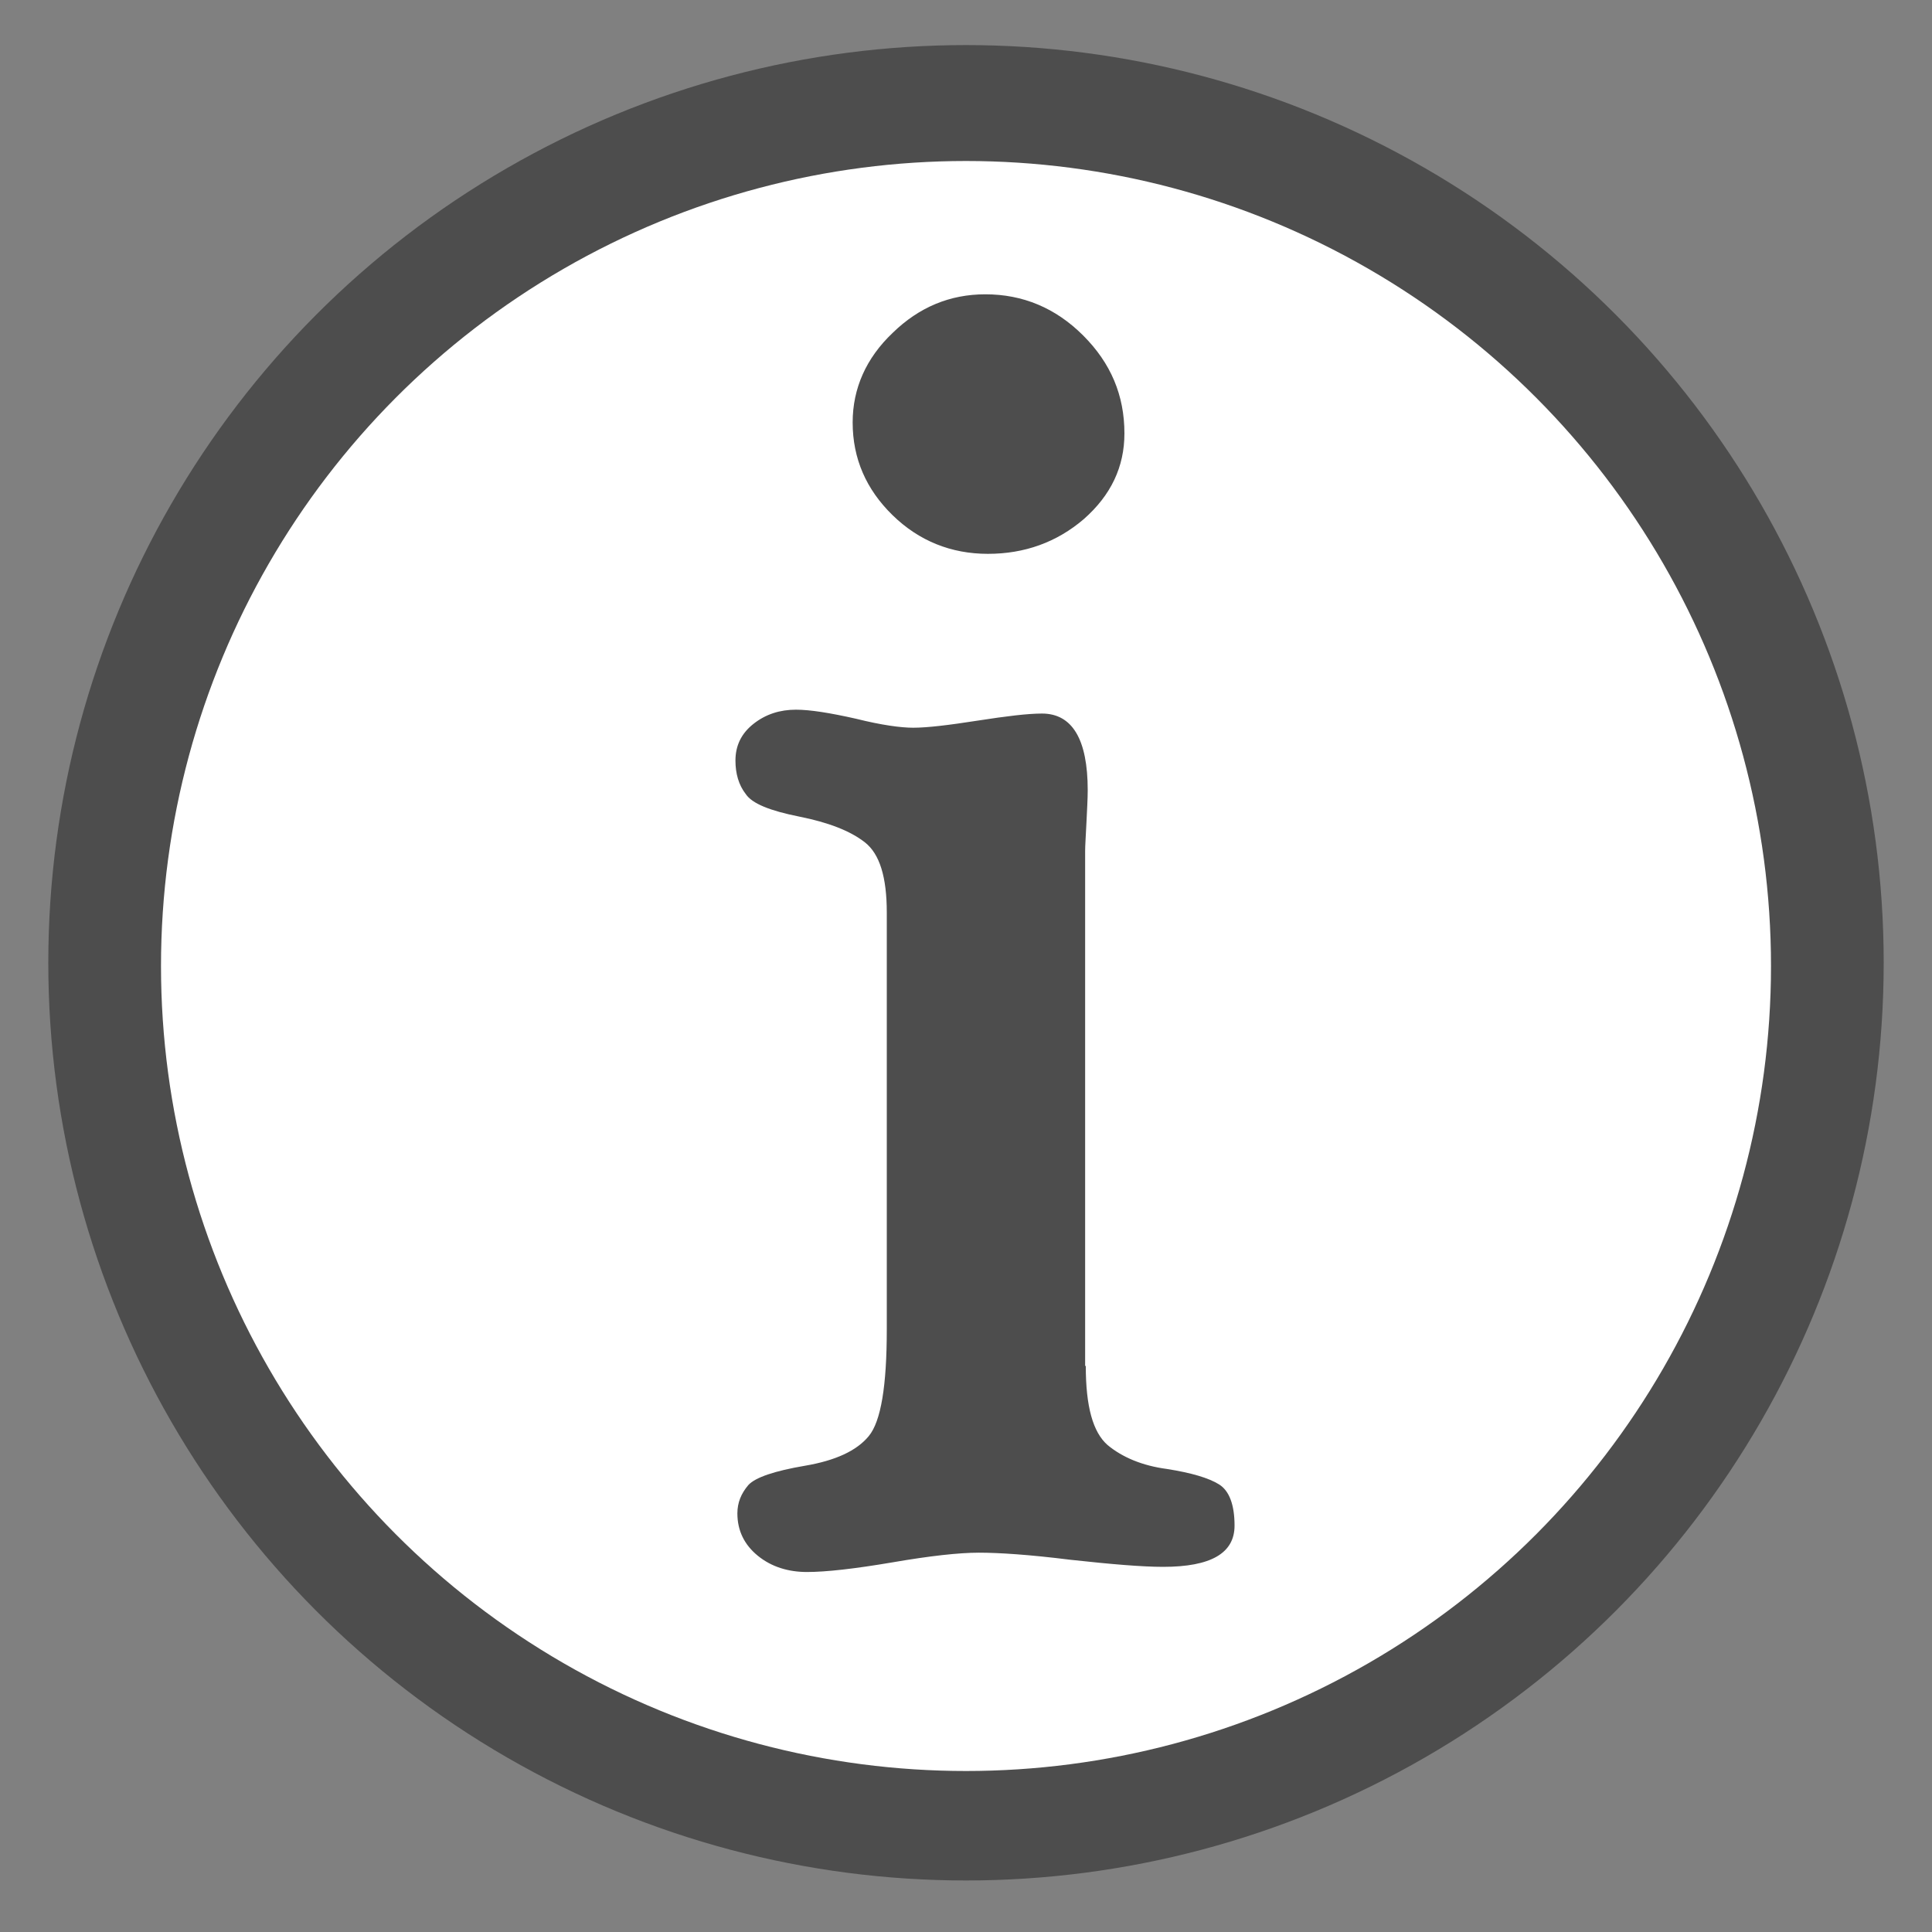
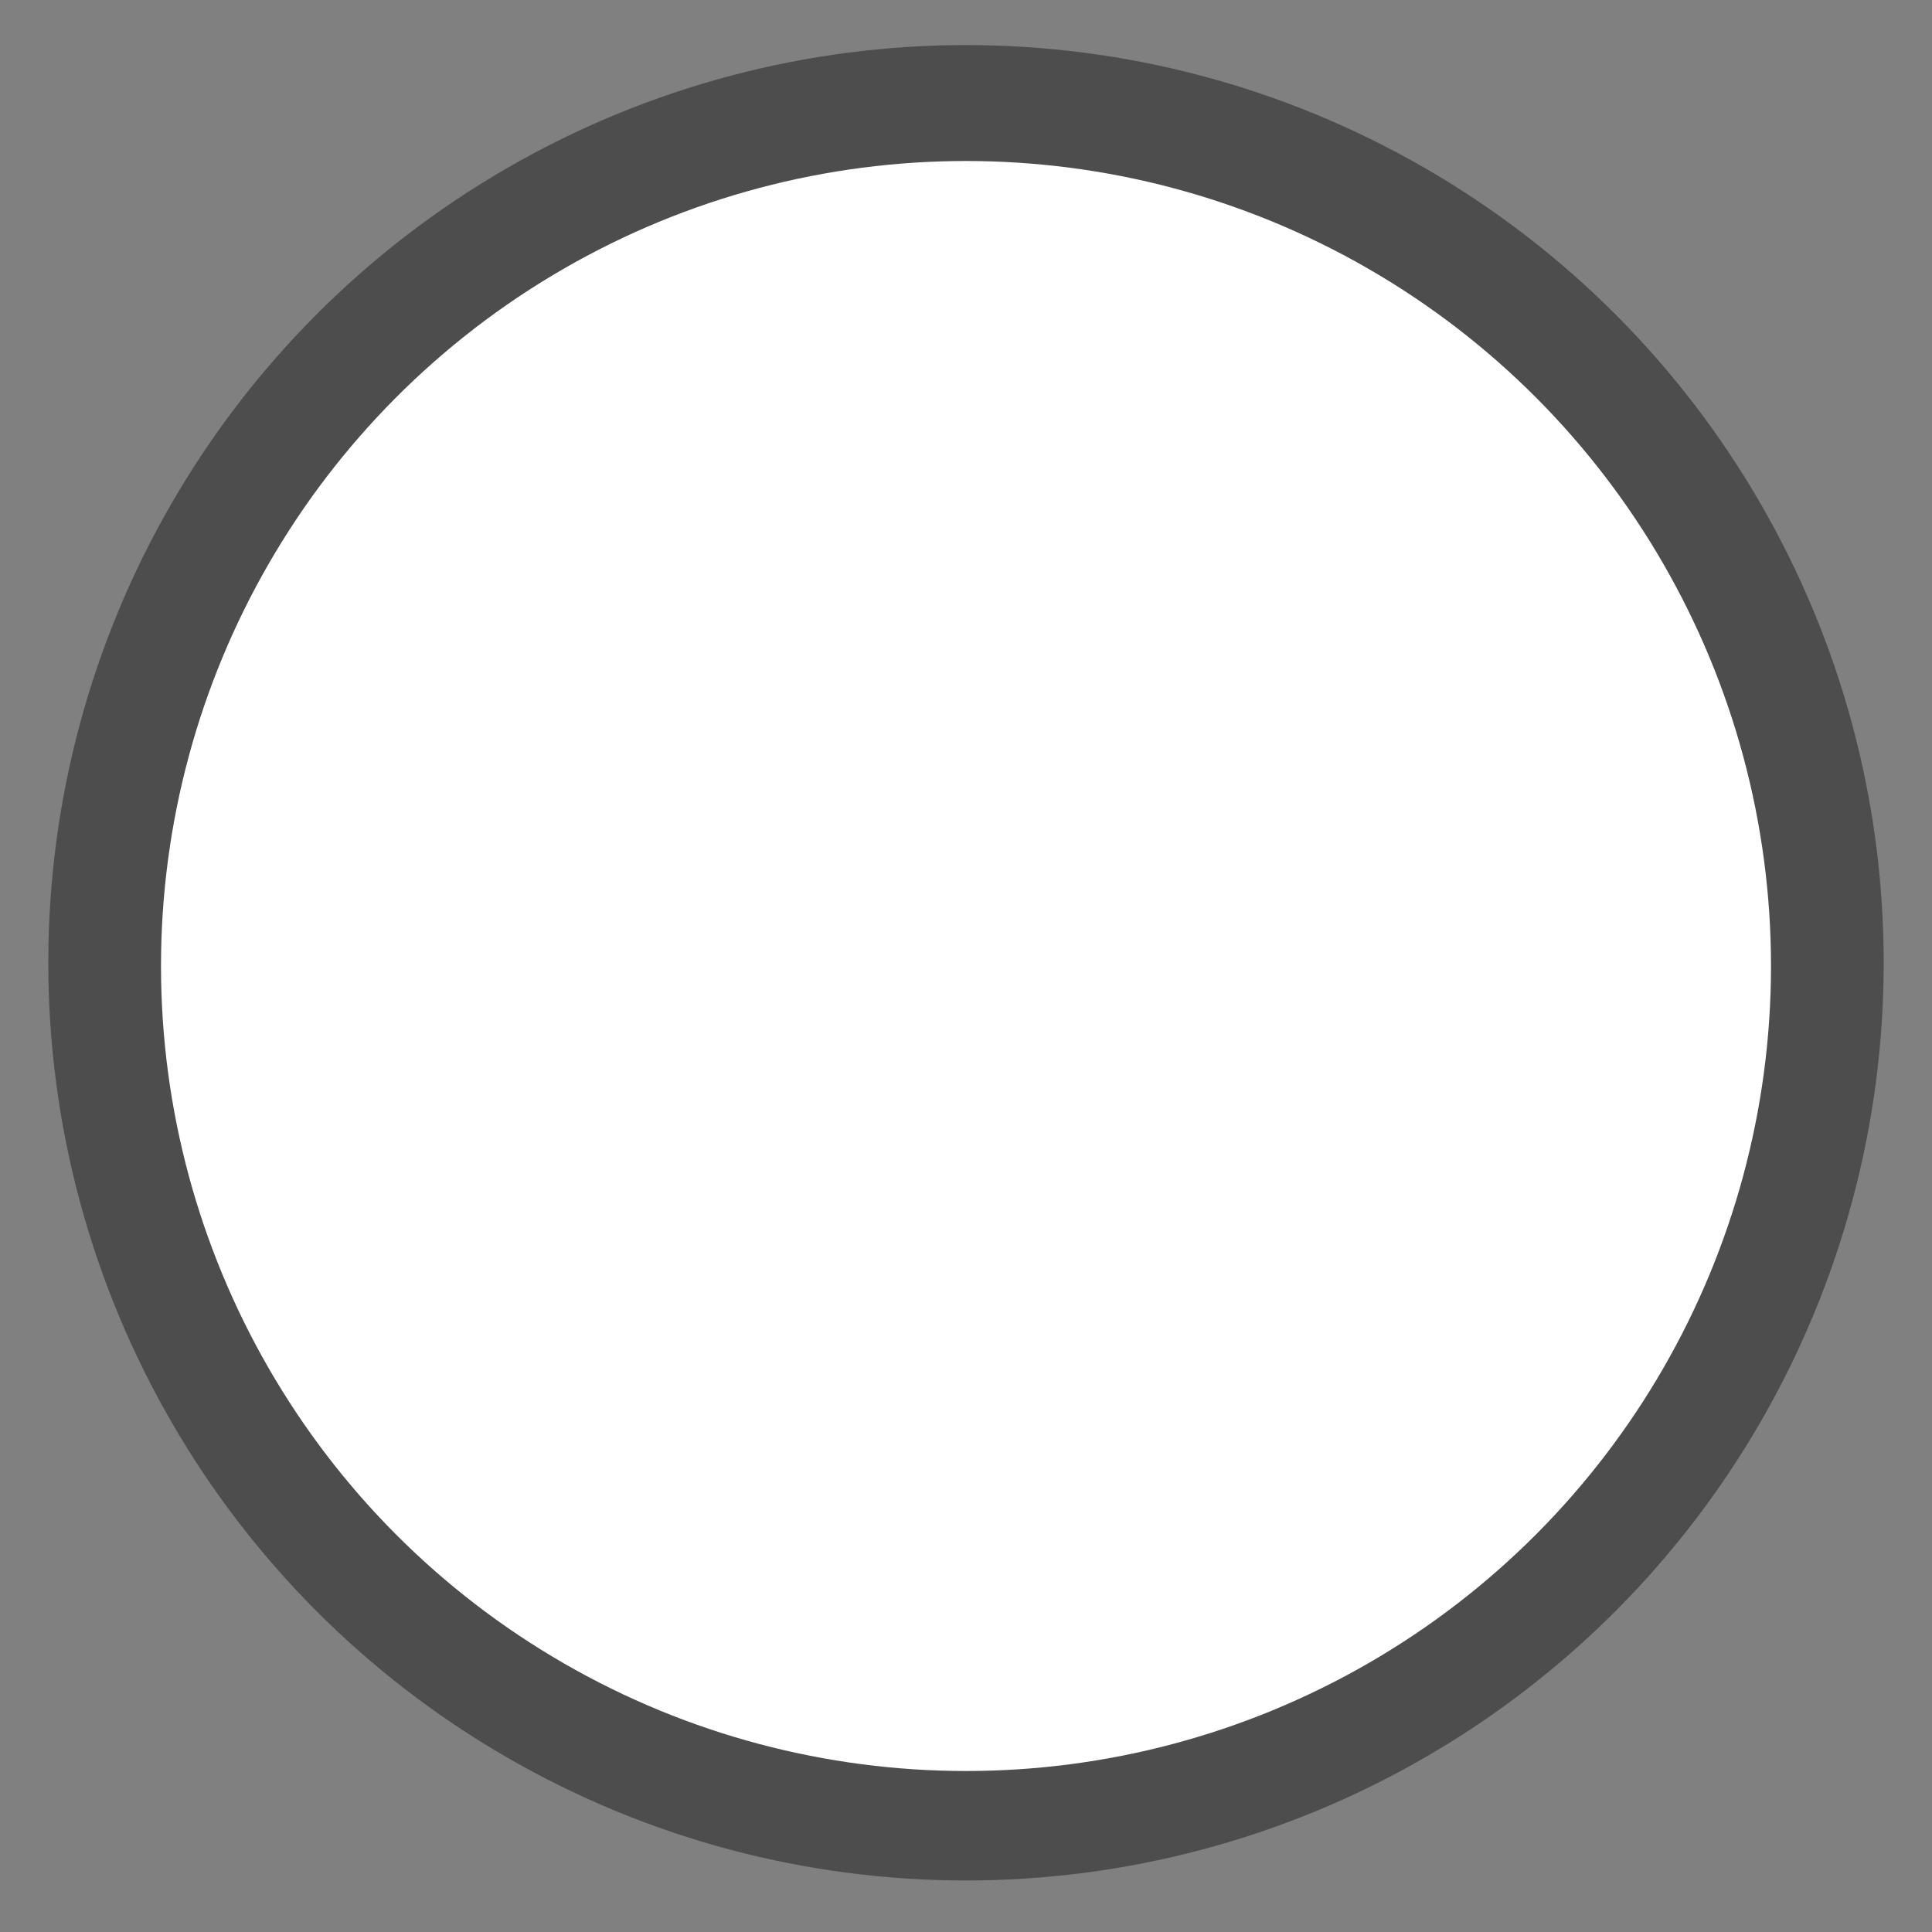
<svg xmlns="http://www.w3.org/2000/svg" version="1.2" baseProfile="tiny" x="0px" y="0px" viewBox="0 0 300 300" xml:space="preserve">
  <rect x="0" y="0" width="300" height="300" fill="#808080" stroke="none" />
  <g id="Layer_1" display="none">
-     <path display="inline" fill="#800000" d="M97,157.1c0,4,1.3,7.9,2.4,11.8c3.7,12.4,9.3,24.4,15.3,36.2c5.1,9.6,10.3,19.3,18,27.7   c0.9,1,3.9-0.1-0.5,1.9c-18.1,8.2-81.3,47.9-61.6,25.3c5.4-7.4,11.3-14.5,17-21.7c17.3-22.1,35.3-43.9,53-65.8   c27.5-33.5,54.7-67.1,76.8-103c2.1-3.8,4.1-7.6,6.2-11.4l63.8-22.9c-3.1,4.2-6.1,8.4-9.2,12.6c-25.9,34.7-53,68.9-78.4,103.8   c-14.1,20.2-27.9,40.5-40.5,61.3c-4.4,6.9-9.3,13.7-14,20.5c-12.2,22.5-63.5,60.3-80.5,34.8c-4.8-11.4-9.7-22.8-16.2-33.7   C42.1,223,35,211.6,28.3,200.1c-2.2-3.8-3.8-7.8-5.4-11.8L97,157.1z" />
+     <path display="inline" fill="#800000" d="M97,157.1c0,4,1.3,7.9,2.4,11.8c3.7,12.4,9.3,24.4,15.3,36.2c5.1,9.6,10.3,19.3,18,27.7   c0.9,1,3.9-0.1-0.5,1.9c-18.1,8.2-81.3,47.9-61.6,25.3c5.4-7.4,11.3-14.5,17-21.7c17.3-22.1,35.3-43.9,53-65.8   c27.5-33.5,54.7-67.1,76.8-103c2.1-3.8,4.1-7.6,6.2-11.4l63.8-22.9c-3.1,4.2-6.1,8.4-9.2,12.6c-14.1,20.2-27.9,40.5-40.5,61.3c-4.4,6.9-9.3,13.7-14,20.5c-12.2,22.5-63.5,60.3-80.5,34.8c-4.8-11.4-9.7-22.8-16.2-33.7   C42.1,223,35,211.6,28.3,200.1c-2.2-3.8-3.8-7.8-5.4-11.8L97,157.1z" />
  </g>
  <g id="Layer_2" display="none">
-     <path display="inline" d="M96.4,157.1c0,4,1.3,7.9,2.4,11.8c3.7,12.4,9.3,24.4,15.3,36.2c5.1,9.6,10.3,19.3,18,27.7   c0.9,1,3.9-0.1-0.5,1.9c-18.1,8.2-81.3,47.9-61.6,25.3c5.4-7.4,11.3-14.5,17-21.7c17.3-22.1,35.3-43.9,53-65.8   c27.5-33.5,54.7-67.1,76.8-103c2.1-3.8,4.1-7.6,6.2-11.4l63.8-22.9c-3.1,4.2-6.1,8.4-9.2,12.6c-25.9,34.7-53,68.9-78.4,103.8   c-14.1,20.2-27.9,40.5-40.5,61.3c-4.4,6.9-9.3,13.7-14,20.5c-12.2,22.5-63.5,60.3-80.5,34.8c-4.8-11.4-9.7-22.8-16.2-33.7   c-6.6-11.5-13.6-22.9-20.4-34.4c-2.2-3.8-3.8-7.8-5.4-11.8L96.4,157.1z" />
-   </g>
+     </g>
  <g id="Layer_3" display="none">
-     <path display="inline" fill="#006837" d="M97,156.4c0,4,1.3,7.9,2.4,11.8c3.7,12.4,9.3,24.4,15.3,36.2c5.1,9.6,10.3,19.3,18,27.7   c0.9,1,3.9-0.1-0.5,1.9c-18.1,8.2-81.3,47.9-61.6,25.3c5.4-7.4,11.3-14.5,17-21.7c17.3-22.1,35.3-43.9,53-65.8   c27.5-33.5,54.7-67.1,76.8-103c2.1-3.8,4.1-7.6,6.2-11.4l63.8-22.9c-3.1,4.2-6.1,8.4-9.2,12.6c-25.9,34.7-53,68.9-78.4,103.8   c-14.1,20.2-27.9,40.5-40.5,61.3c-4.4,6.9-9.3,13.7-14,20.5c-12.2,22.5-63.5,60.3-80.5,34.8c-4.8-11.4-9.7-22.8-16.2-33.7   c-6.6-11.5-13.6-22.9-20.4-34.4c-2.2-3.8-3.8-7.8-5.4-11.8L97,156.4z" />
-   </g>
+     </g>
  <g id="Layer_4">
    <circle fill="#4D4D4D" cx="150" cy="149.5" r="142.5" />
    <circle fill="#FFFFFF" cx="150" cy="150" r="125" />
    <g>
-       <path fill="#4D4D4D" d="M168.6,212.1c0,6.3,1.1,10.3,3.4,12.3c2.3,1.9,5.4,3.2,9.2,3.7c3.8,0.6,6.5,1.4,8.1,2.4    c1.6,1,2.4,3.2,2.4,6.4c0,4.3-3.7,6.4-11.1,6.4c-3.2,0-8-0.4-14.4-1.1c-6.4-0.8-11.1-1.1-14.2-1.1c-3.1,0-7.6,0.5-13.4,1.5    c-5.9,1-10.3,1.5-13.3,1.5c-2.9,0-5.5-0.8-7.6-2.5c-2.1-1.7-3.2-3.9-3.2-6.6c0-1.7,0.6-3.1,1.7-4.4c1.1-1.2,4.1-2.2,8.8-3    c4.7-0.8,8-2.3,9.9-4.6c1.9-2.3,2.8-7.8,2.8-16.6v-64.7c0-5.5-1.1-9.1-3.4-10.9c-2.3-1.8-5.7-3.1-10.2-4c-4.5-0.9-7.3-2-8.3-3.5    c-1.1-1.4-1.6-3.2-1.6-5.2c0-2.3,0.9-4.2,2.8-5.7c1.9-1.5,4.1-2.2,6.6-2.2c2.2,0,5.3,0.5,9.3,1.4c4,1,7,1.4,8.9,1.4    c2.2,0,5.5-0.4,10-1.1c4.5-0.7,7.8-1.1,10-1.1c4.7,0,7.1,4,7.1,11.9c0,1.3-0.1,3-0.2,5.1c-0.1,2.1-0.2,3.5-0.2,4.3V212.1z     M153,45.7c5.8,0,10.9,2.1,15.2,6.4c4.3,4.3,6.4,9.3,6.4,15.2c0,5.2-2.1,9.6-6.3,13.3c-4.2,3.6-9.2,5.4-14.9,5.4    c-5.7,0-10.7-2-14.8-6c-4.1-4-6.2-8.8-6.2-14.4c0-5.3,2.1-10,6.2-13.9C142.7,47.7,147.5,45.7,153,45.7z" />
-     </g>
+       </g>
    <g>
	</g>
    <g>
	</g>
    <g>
	</g>
    <g>
	</g>
    <g>
	</g>
    <g>
	</g>
    <g>
	</g>
    <g>
	</g>
    <g>
	</g>
    <g>
	</g>
    <g>
	</g>
    <g>
	</g>
    <g>
	</g>
    <g>
	</g>
    <g>
	</g>
  </g>
</svg>